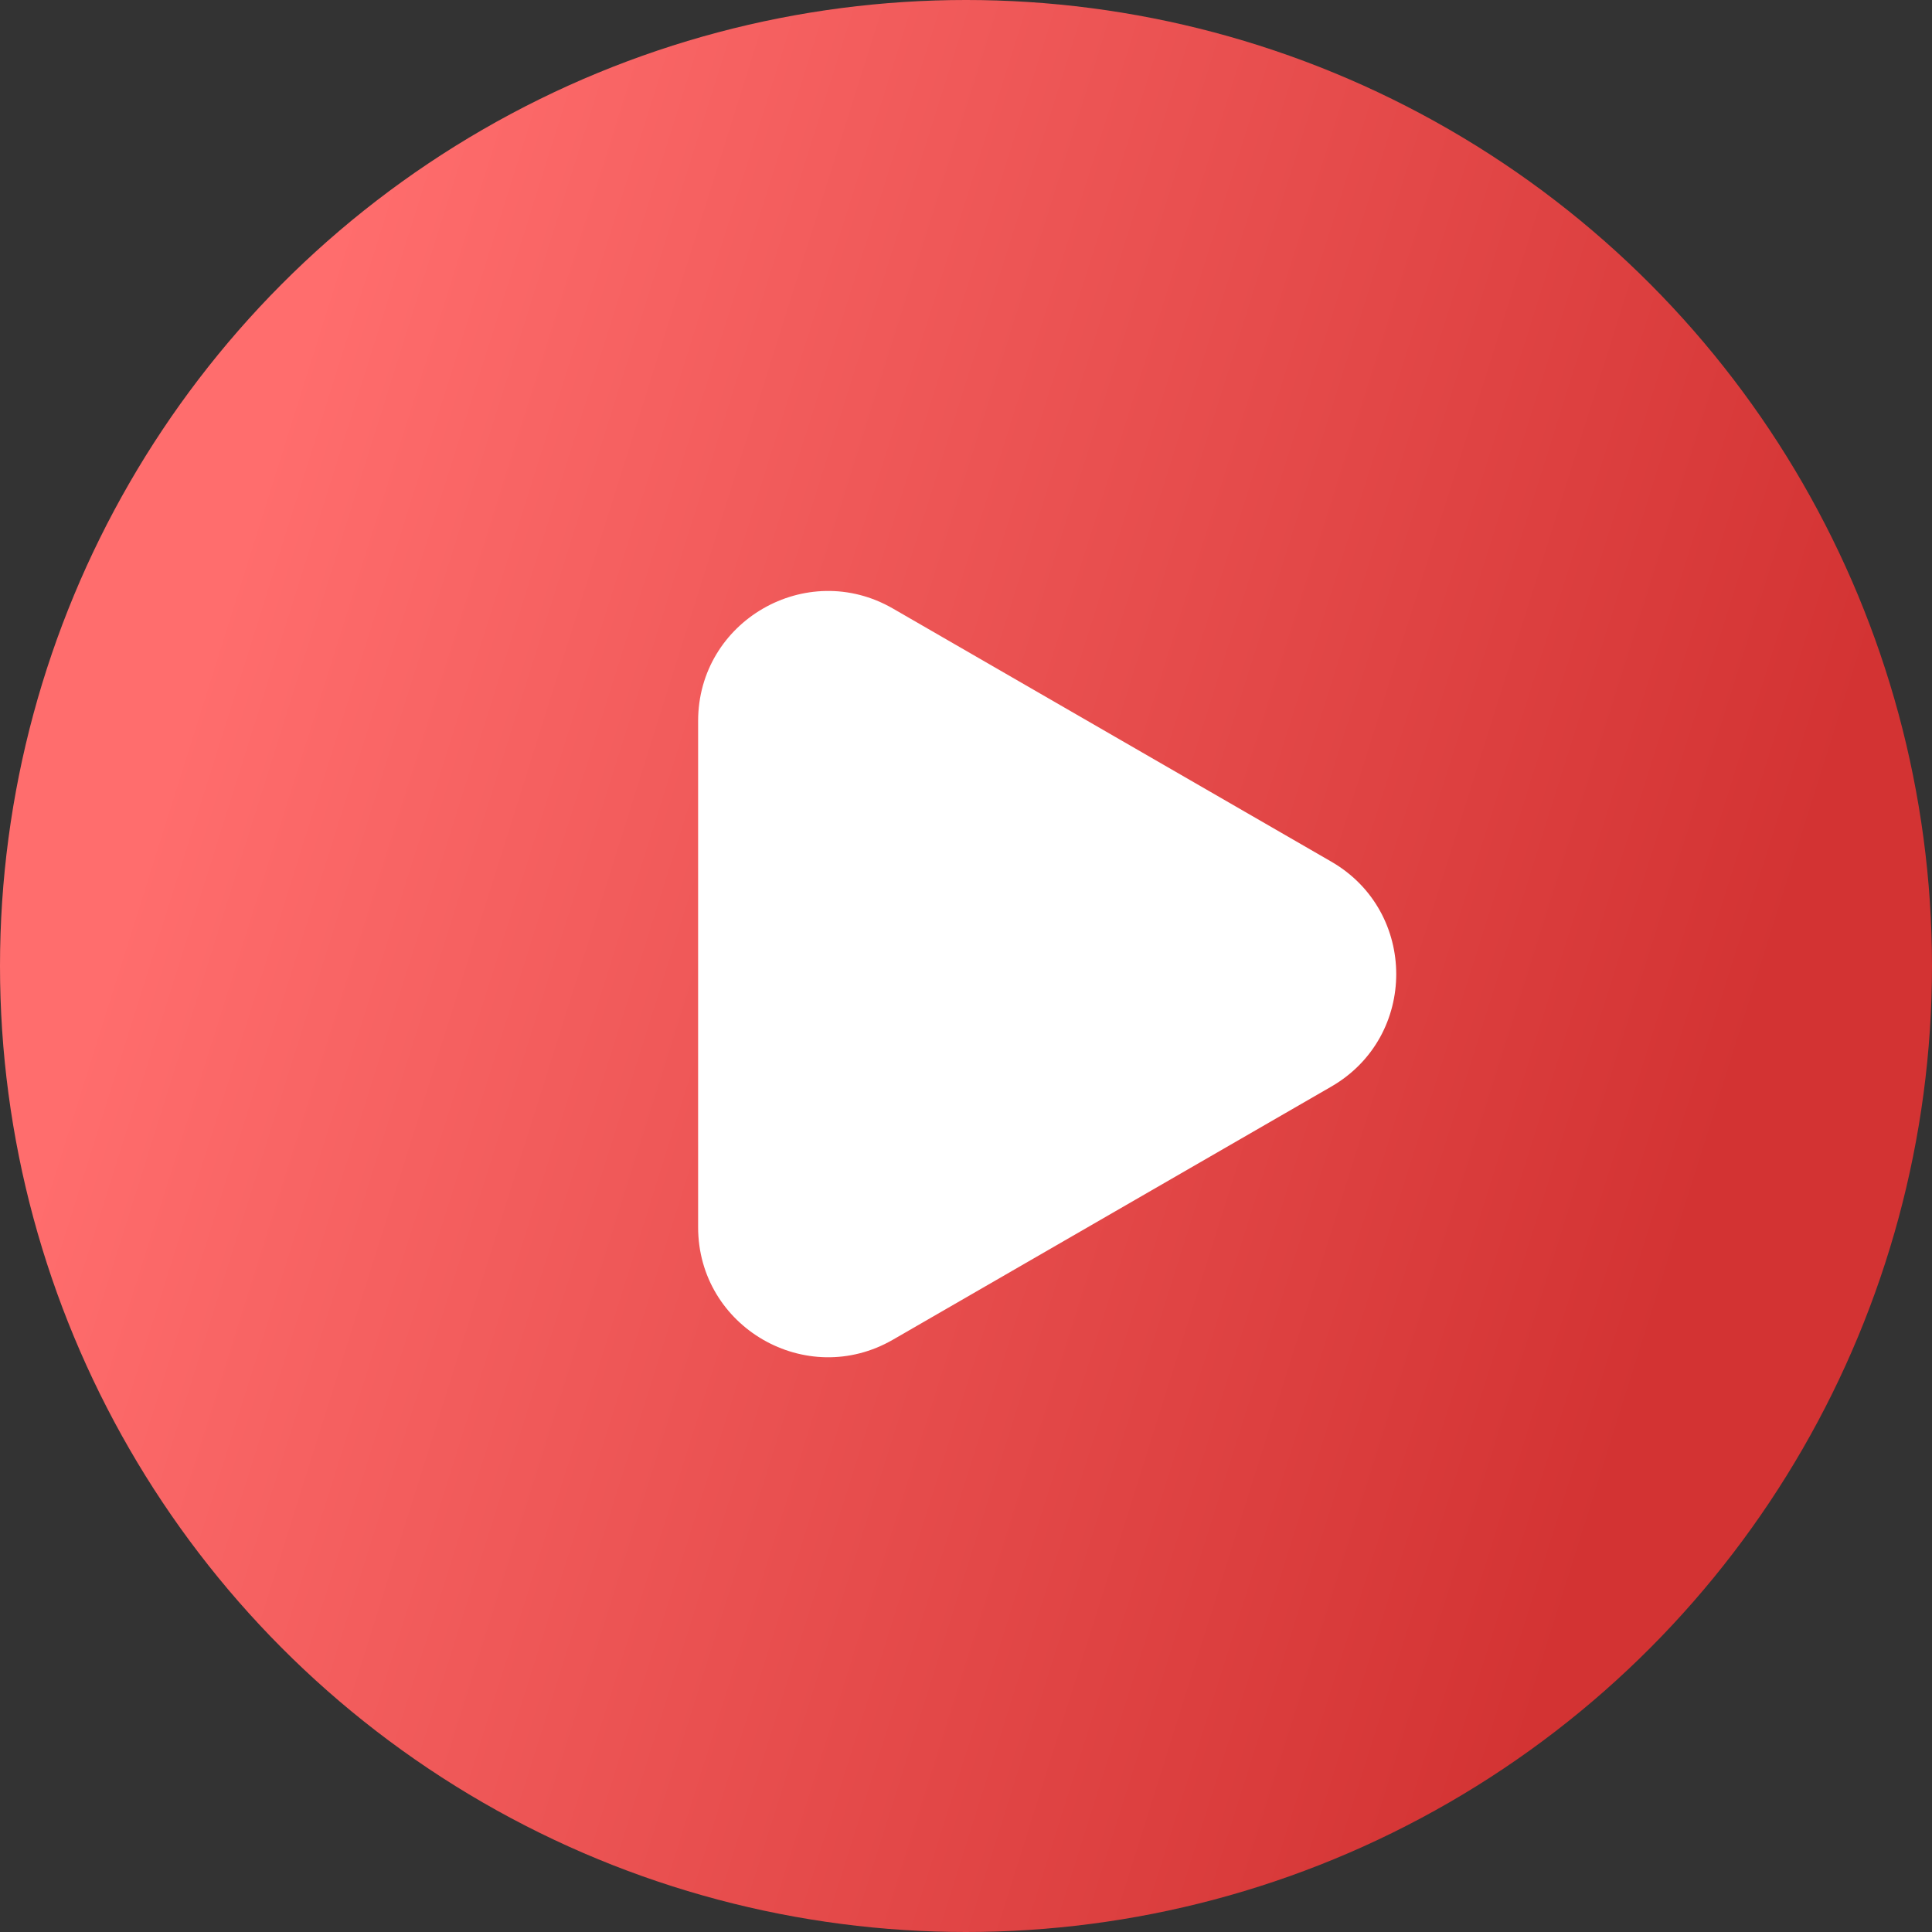
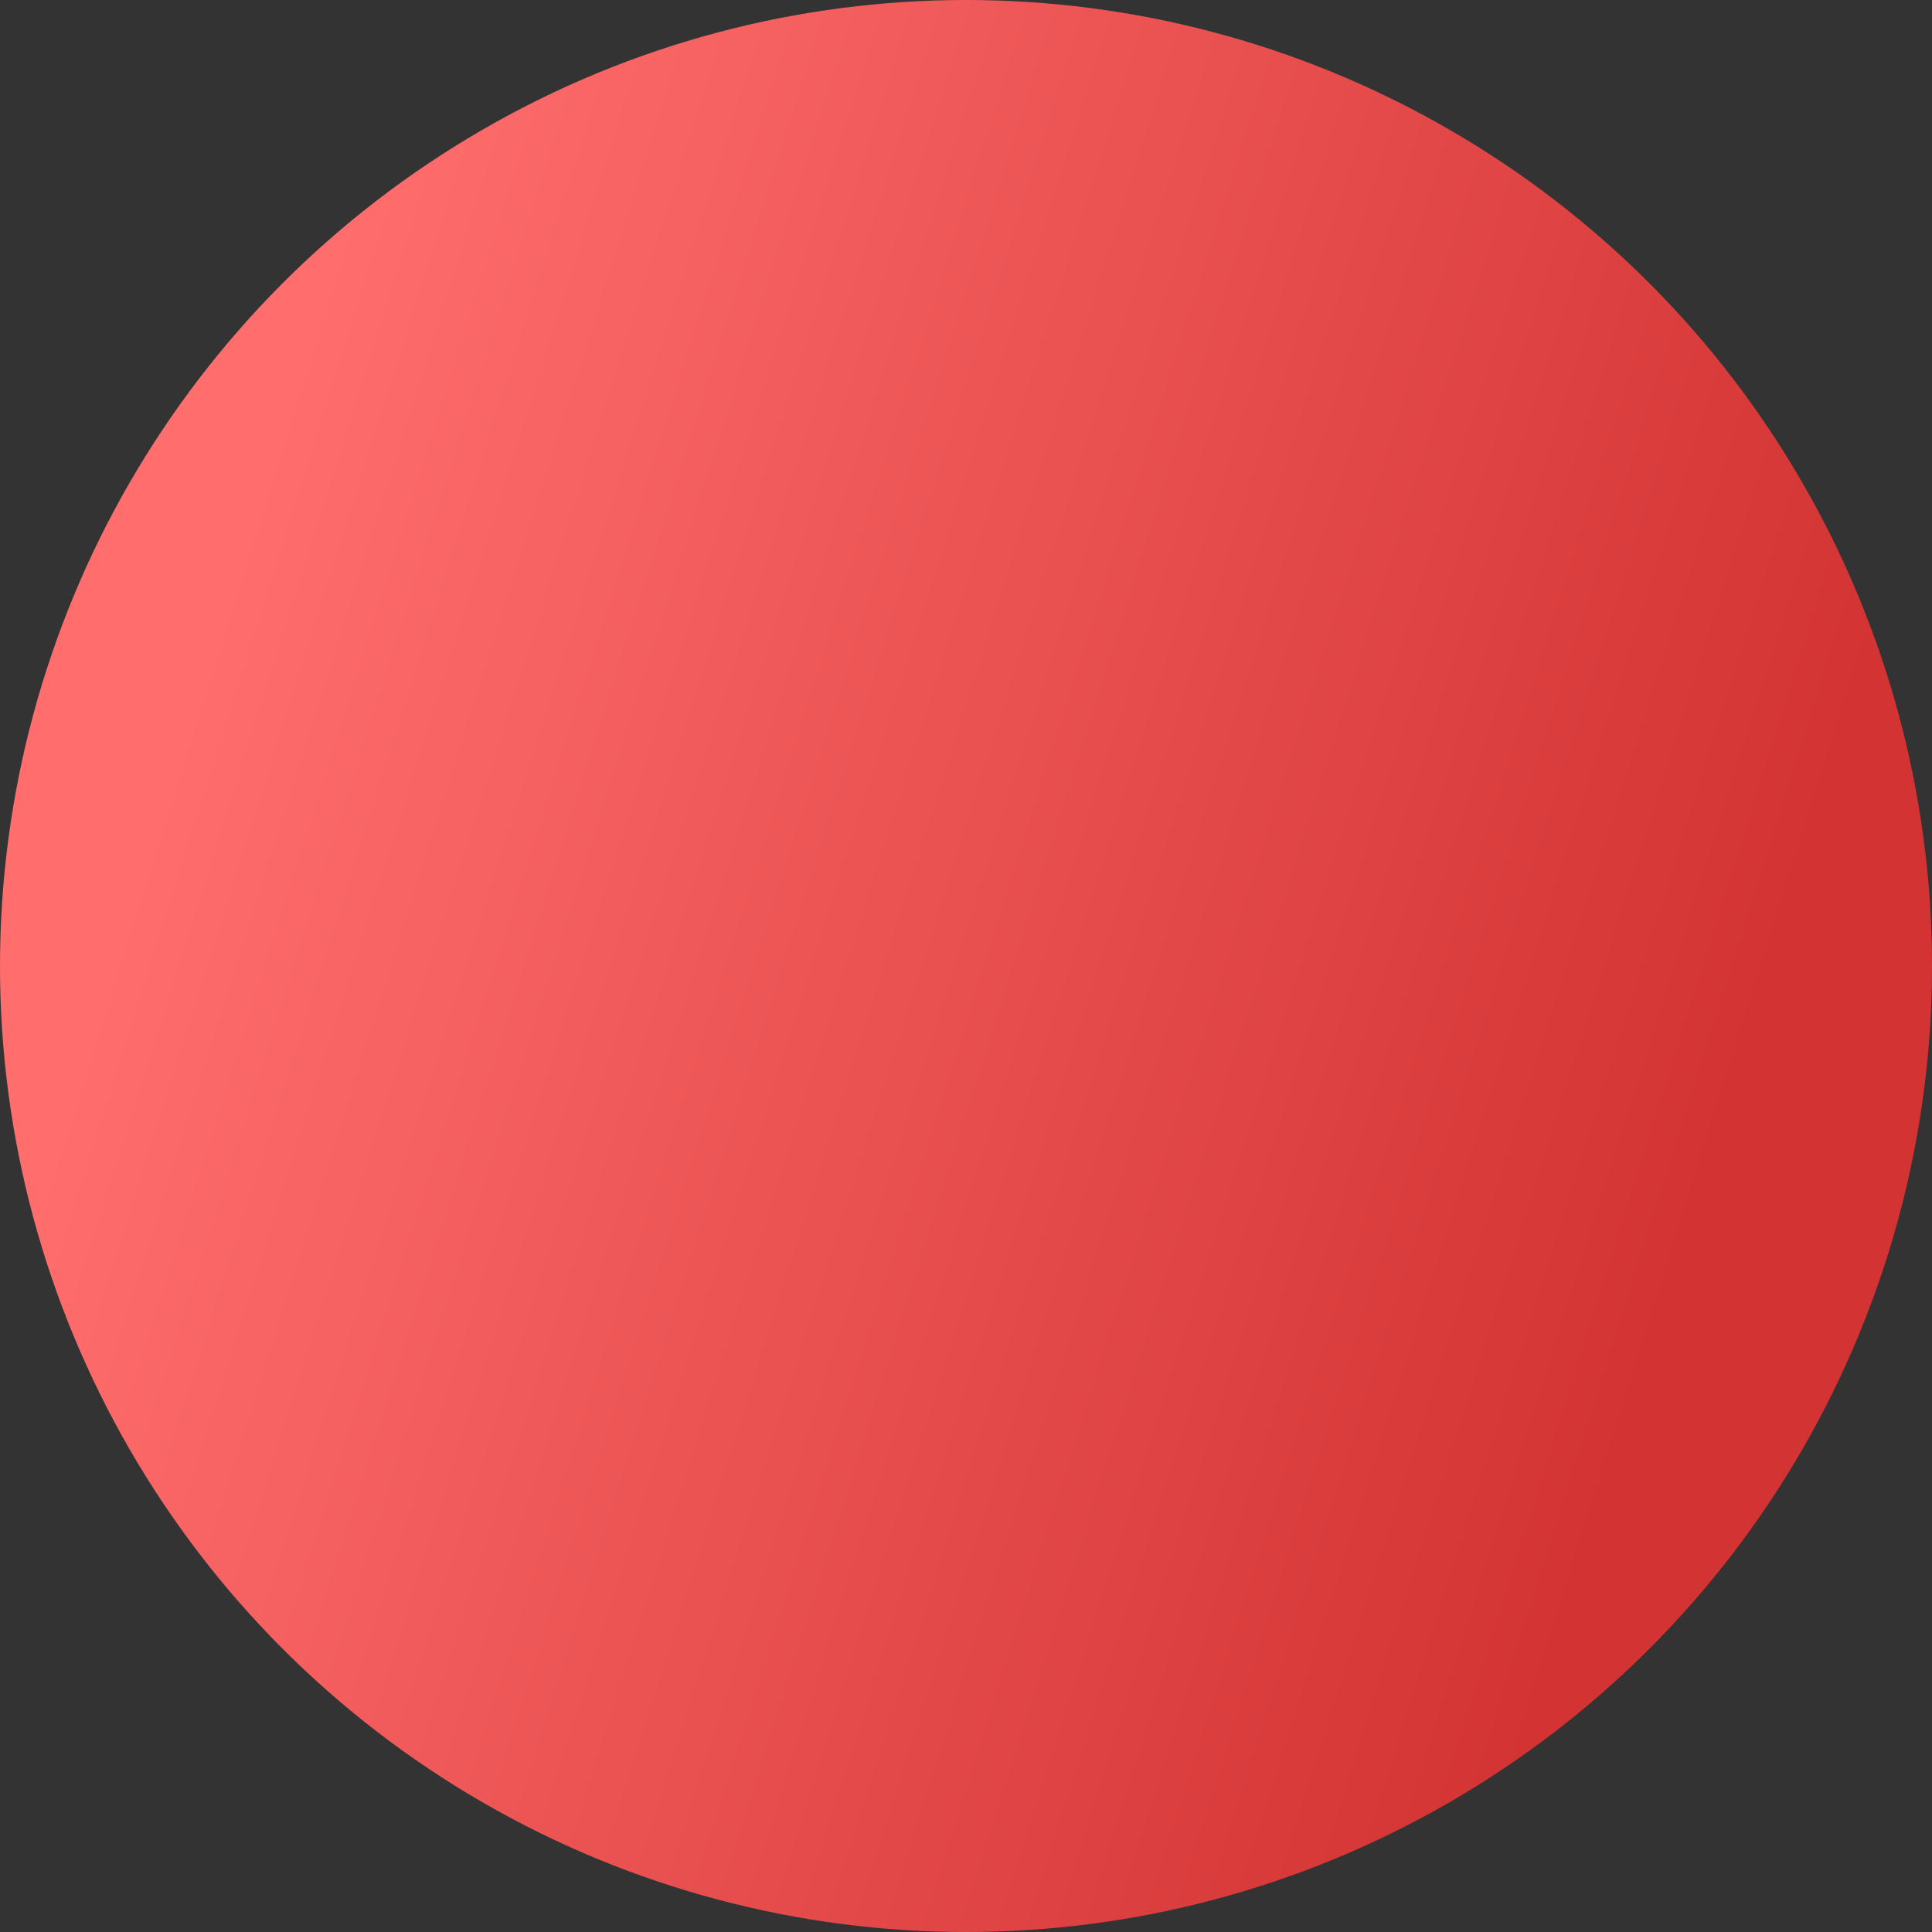
<svg xmlns="http://www.w3.org/2000/svg" width="119" height="119" viewBox="0 0 119 119" fill="none">
  <rect x="0" y="0" width="119" height="119" fill="#333333" stroke="none" />
  <circle cx="59.5" cy="59.5" r="59.5" fill="url(#paint0_linear_17_199)" />
-   <path d="M82 53.072C87.333 56.151 87.333 63.849 82 66.928L55 82.517C49.667 85.596 43 81.747 43 75.588V44.411C43 38.253 49.667 34.404 55 37.483L82 53.072Z" fill="white" />
  <defs>
    <linearGradient id="paint0_linear_17_199" x1="21.5" y1="12" x2="114.993" y2="41.413" gradientUnits="userSpaceOnUse">
      <stop stop-color="#FF6D6D" />
      <stop offset="1" stop-color="#D33333" />
    </linearGradient>
  </defs>
</svg>